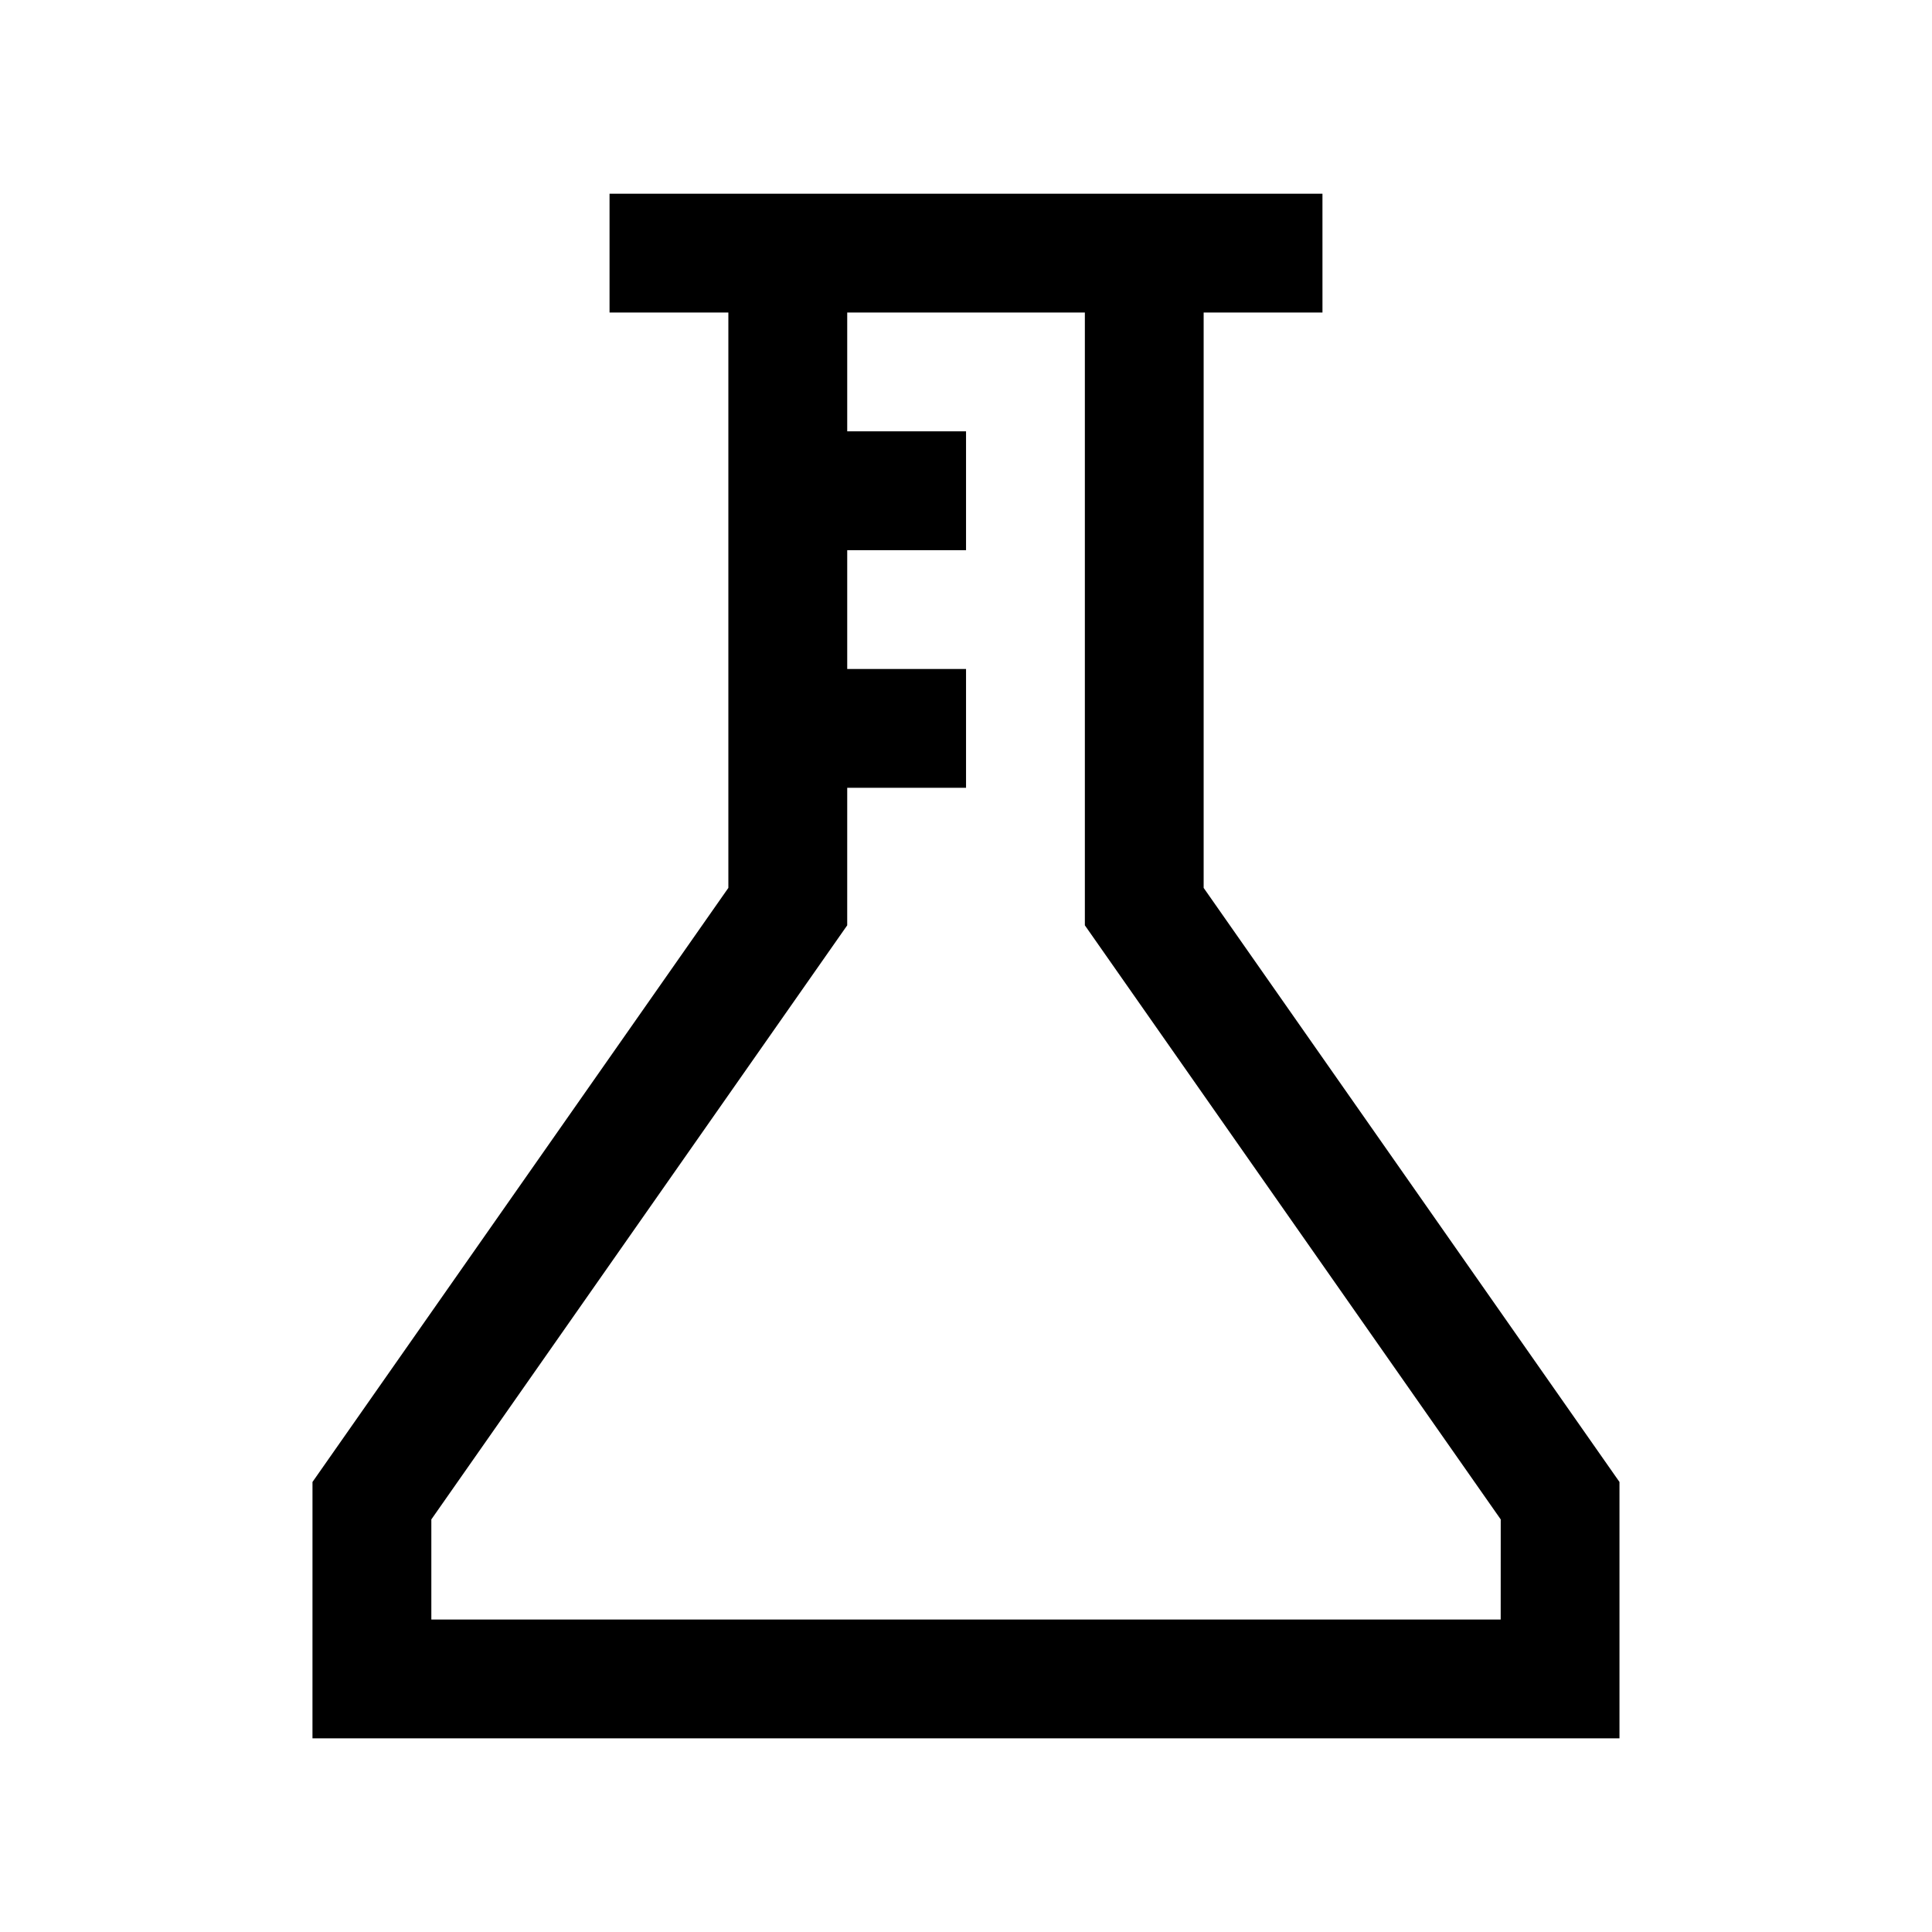
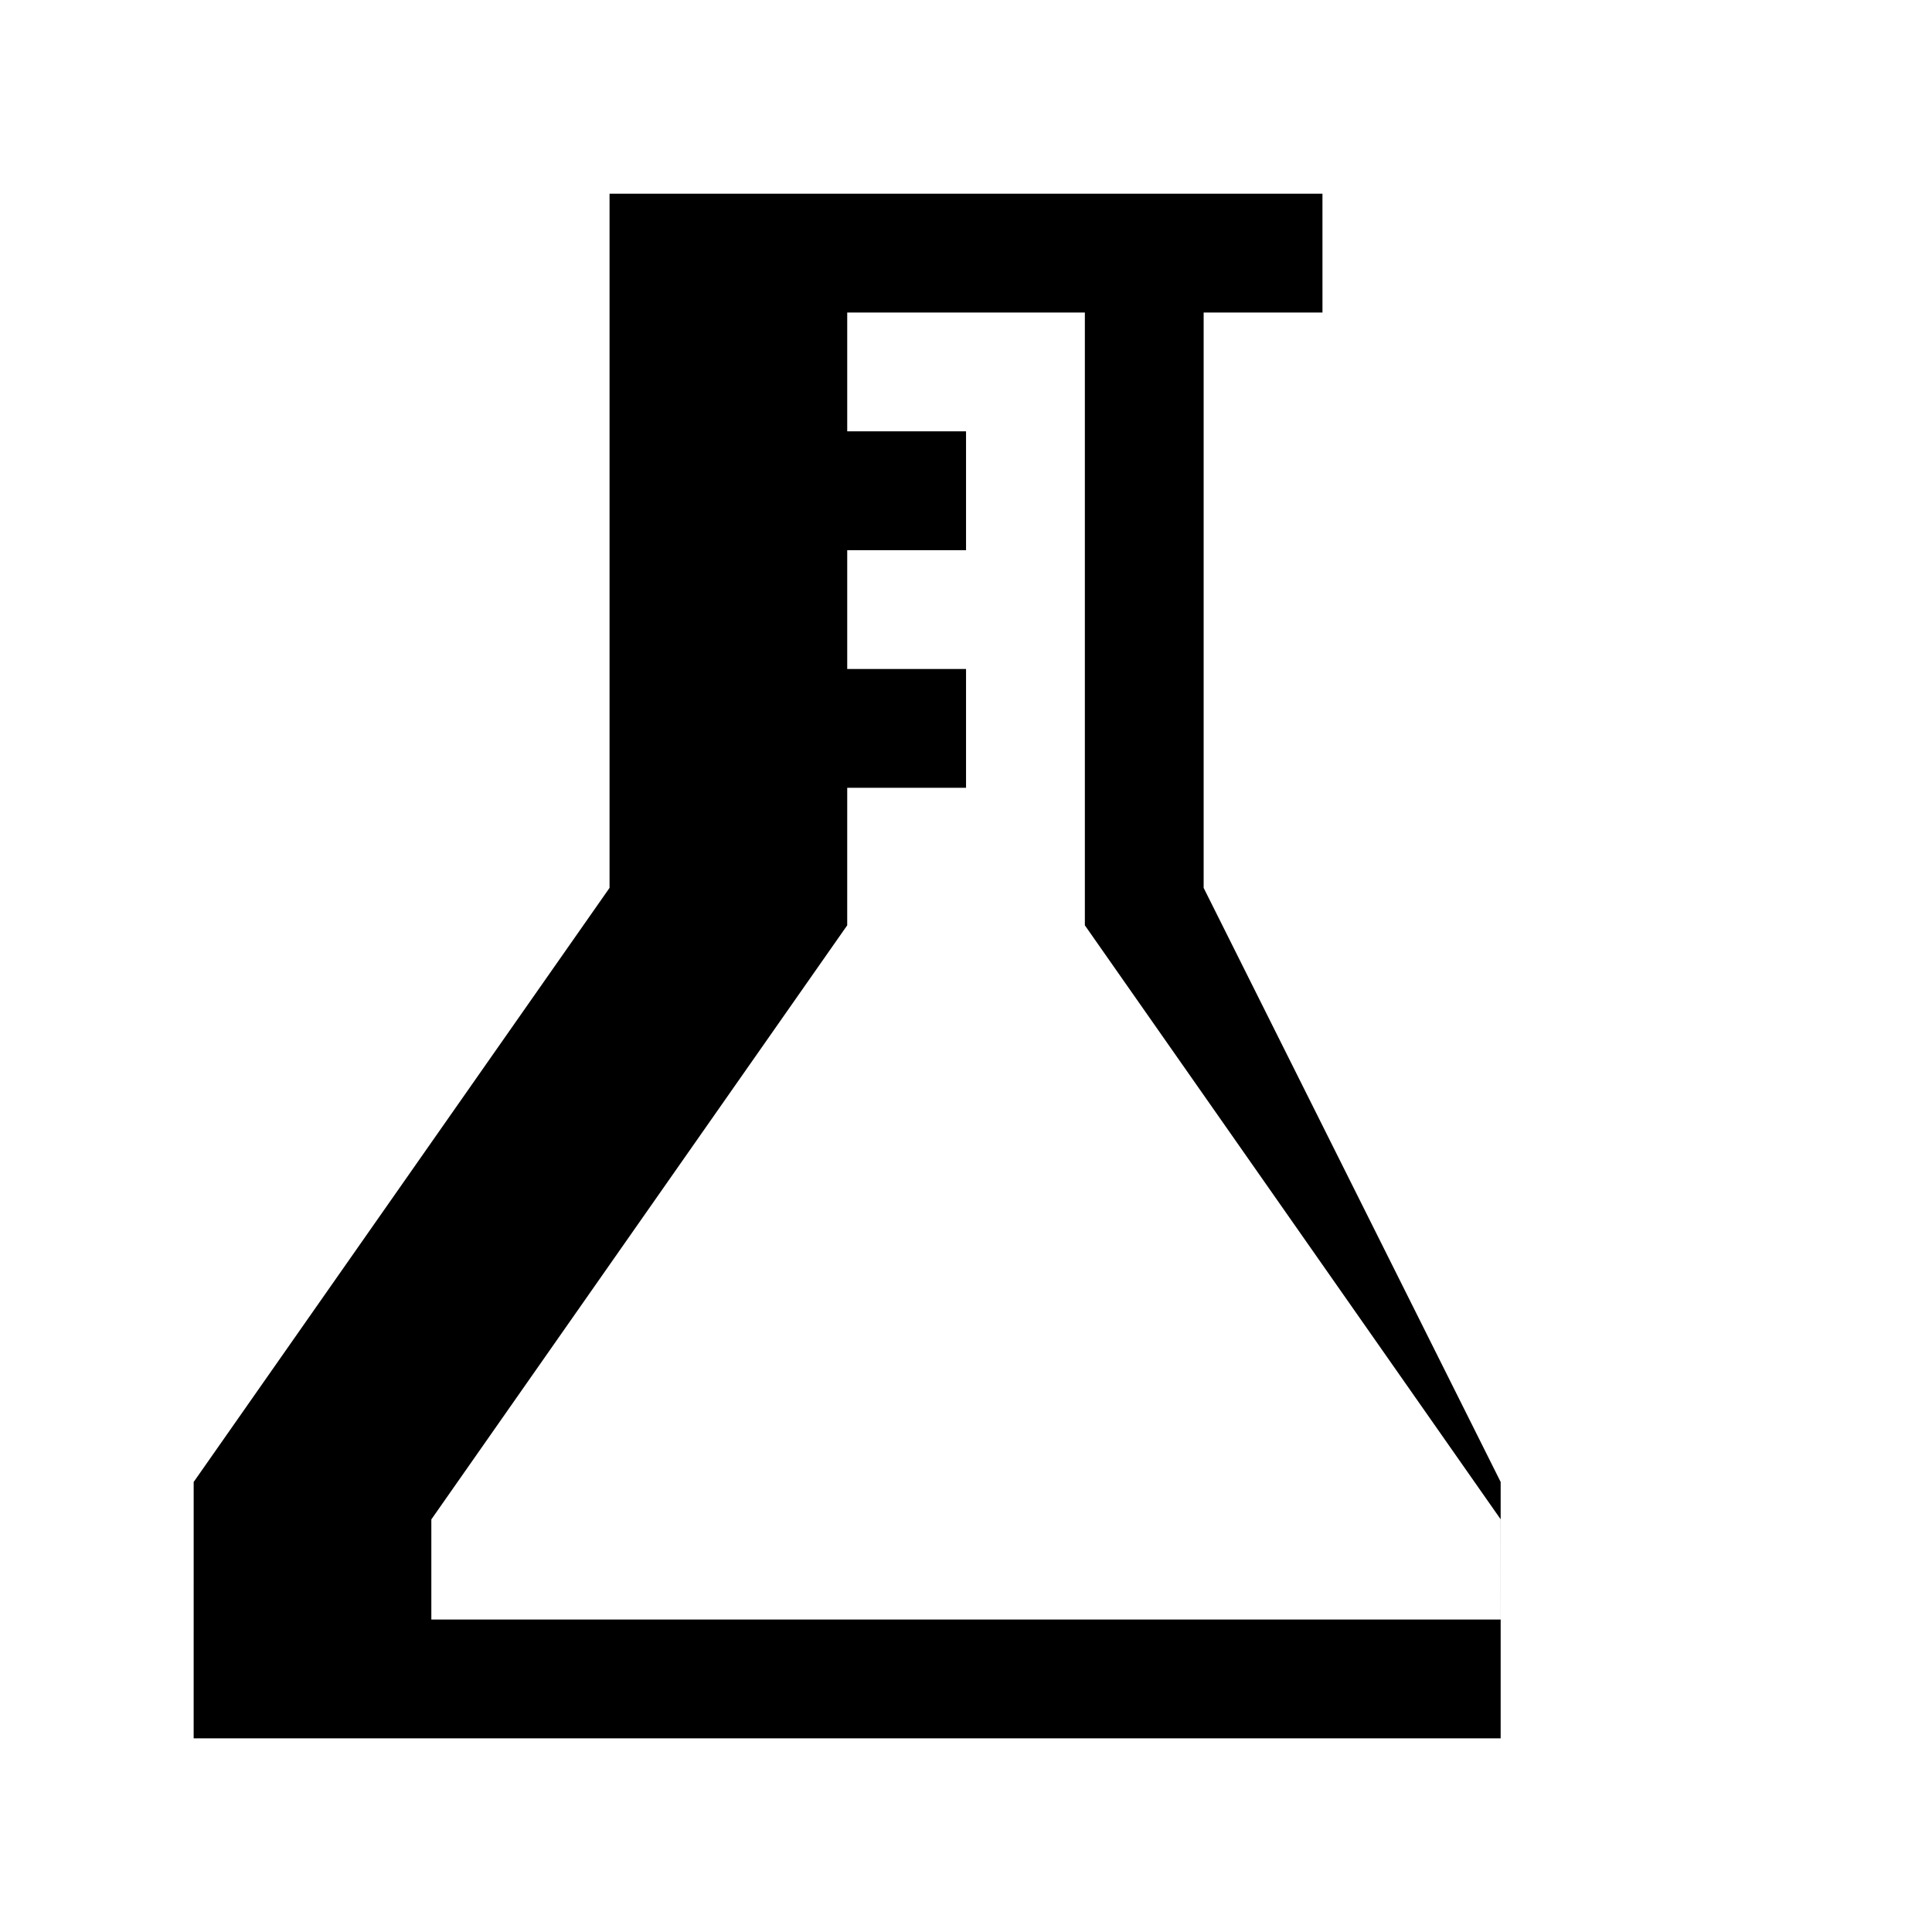
<svg xmlns="http://www.w3.org/2000/svg" fill="#000000" width="800px" height="800px" version="1.1" viewBox="144 144 512 512">
-   <path d="m462.98 379.3v-152.48h31.488l-0.004-31.488h-188.93v31.488h31.488v152.48l-110.21 157.44-0.004 67.938h346.37v-67.938zm78.719 193.89h-283.39v-26.527l110.21-157.44 0.004-36.449h31.488v-31.488h-31.488v-31.488h31.488v-31.488h-31.488v-31.488h62.977v162.4l110.21 157.44z" />
+   <path d="m462.98 379.3v-152.48h31.488l-0.004-31.488h-188.93v31.488v152.48l-110.21 157.44-0.004 67.938h346.37v-67.938zm78.719 193.89h-283.39v-26.527l110.21-157.44 0.004-36.449h31.488v-31.488h-31.488v-31.488h31.488v-31.488h-31.488v-31.488h62.977v162.4l110.21 157.44z" />
</svg>